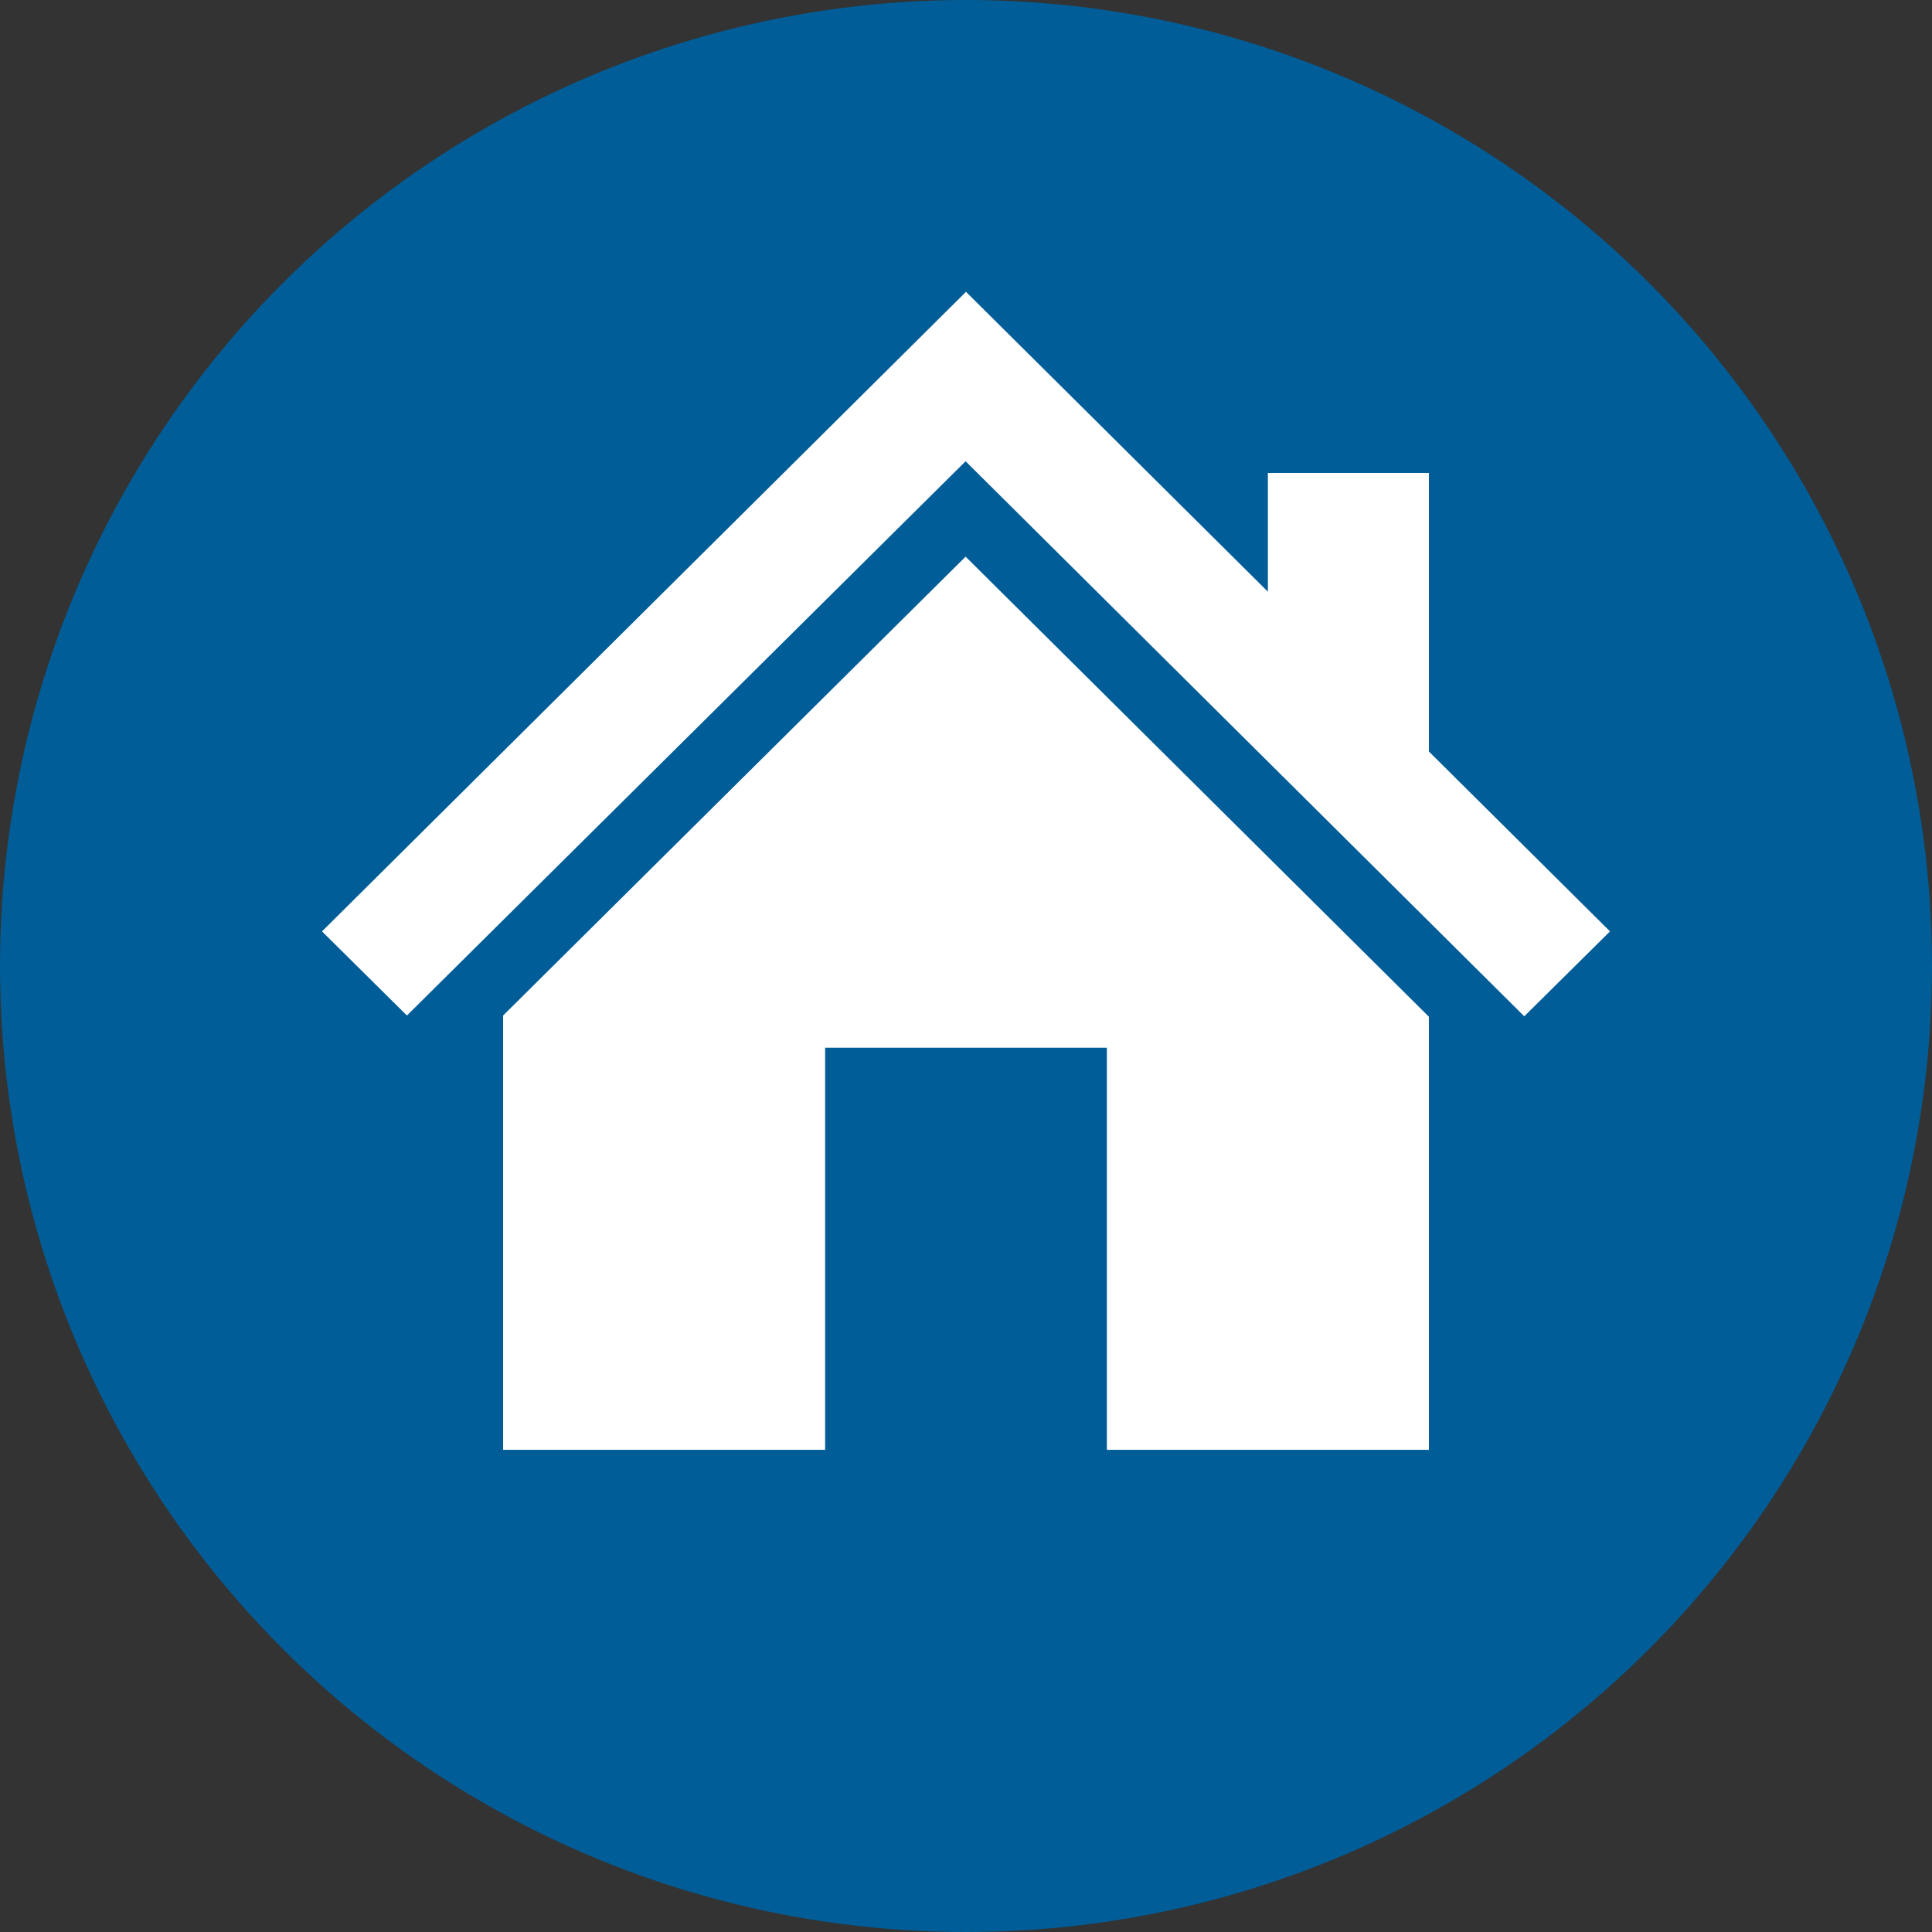
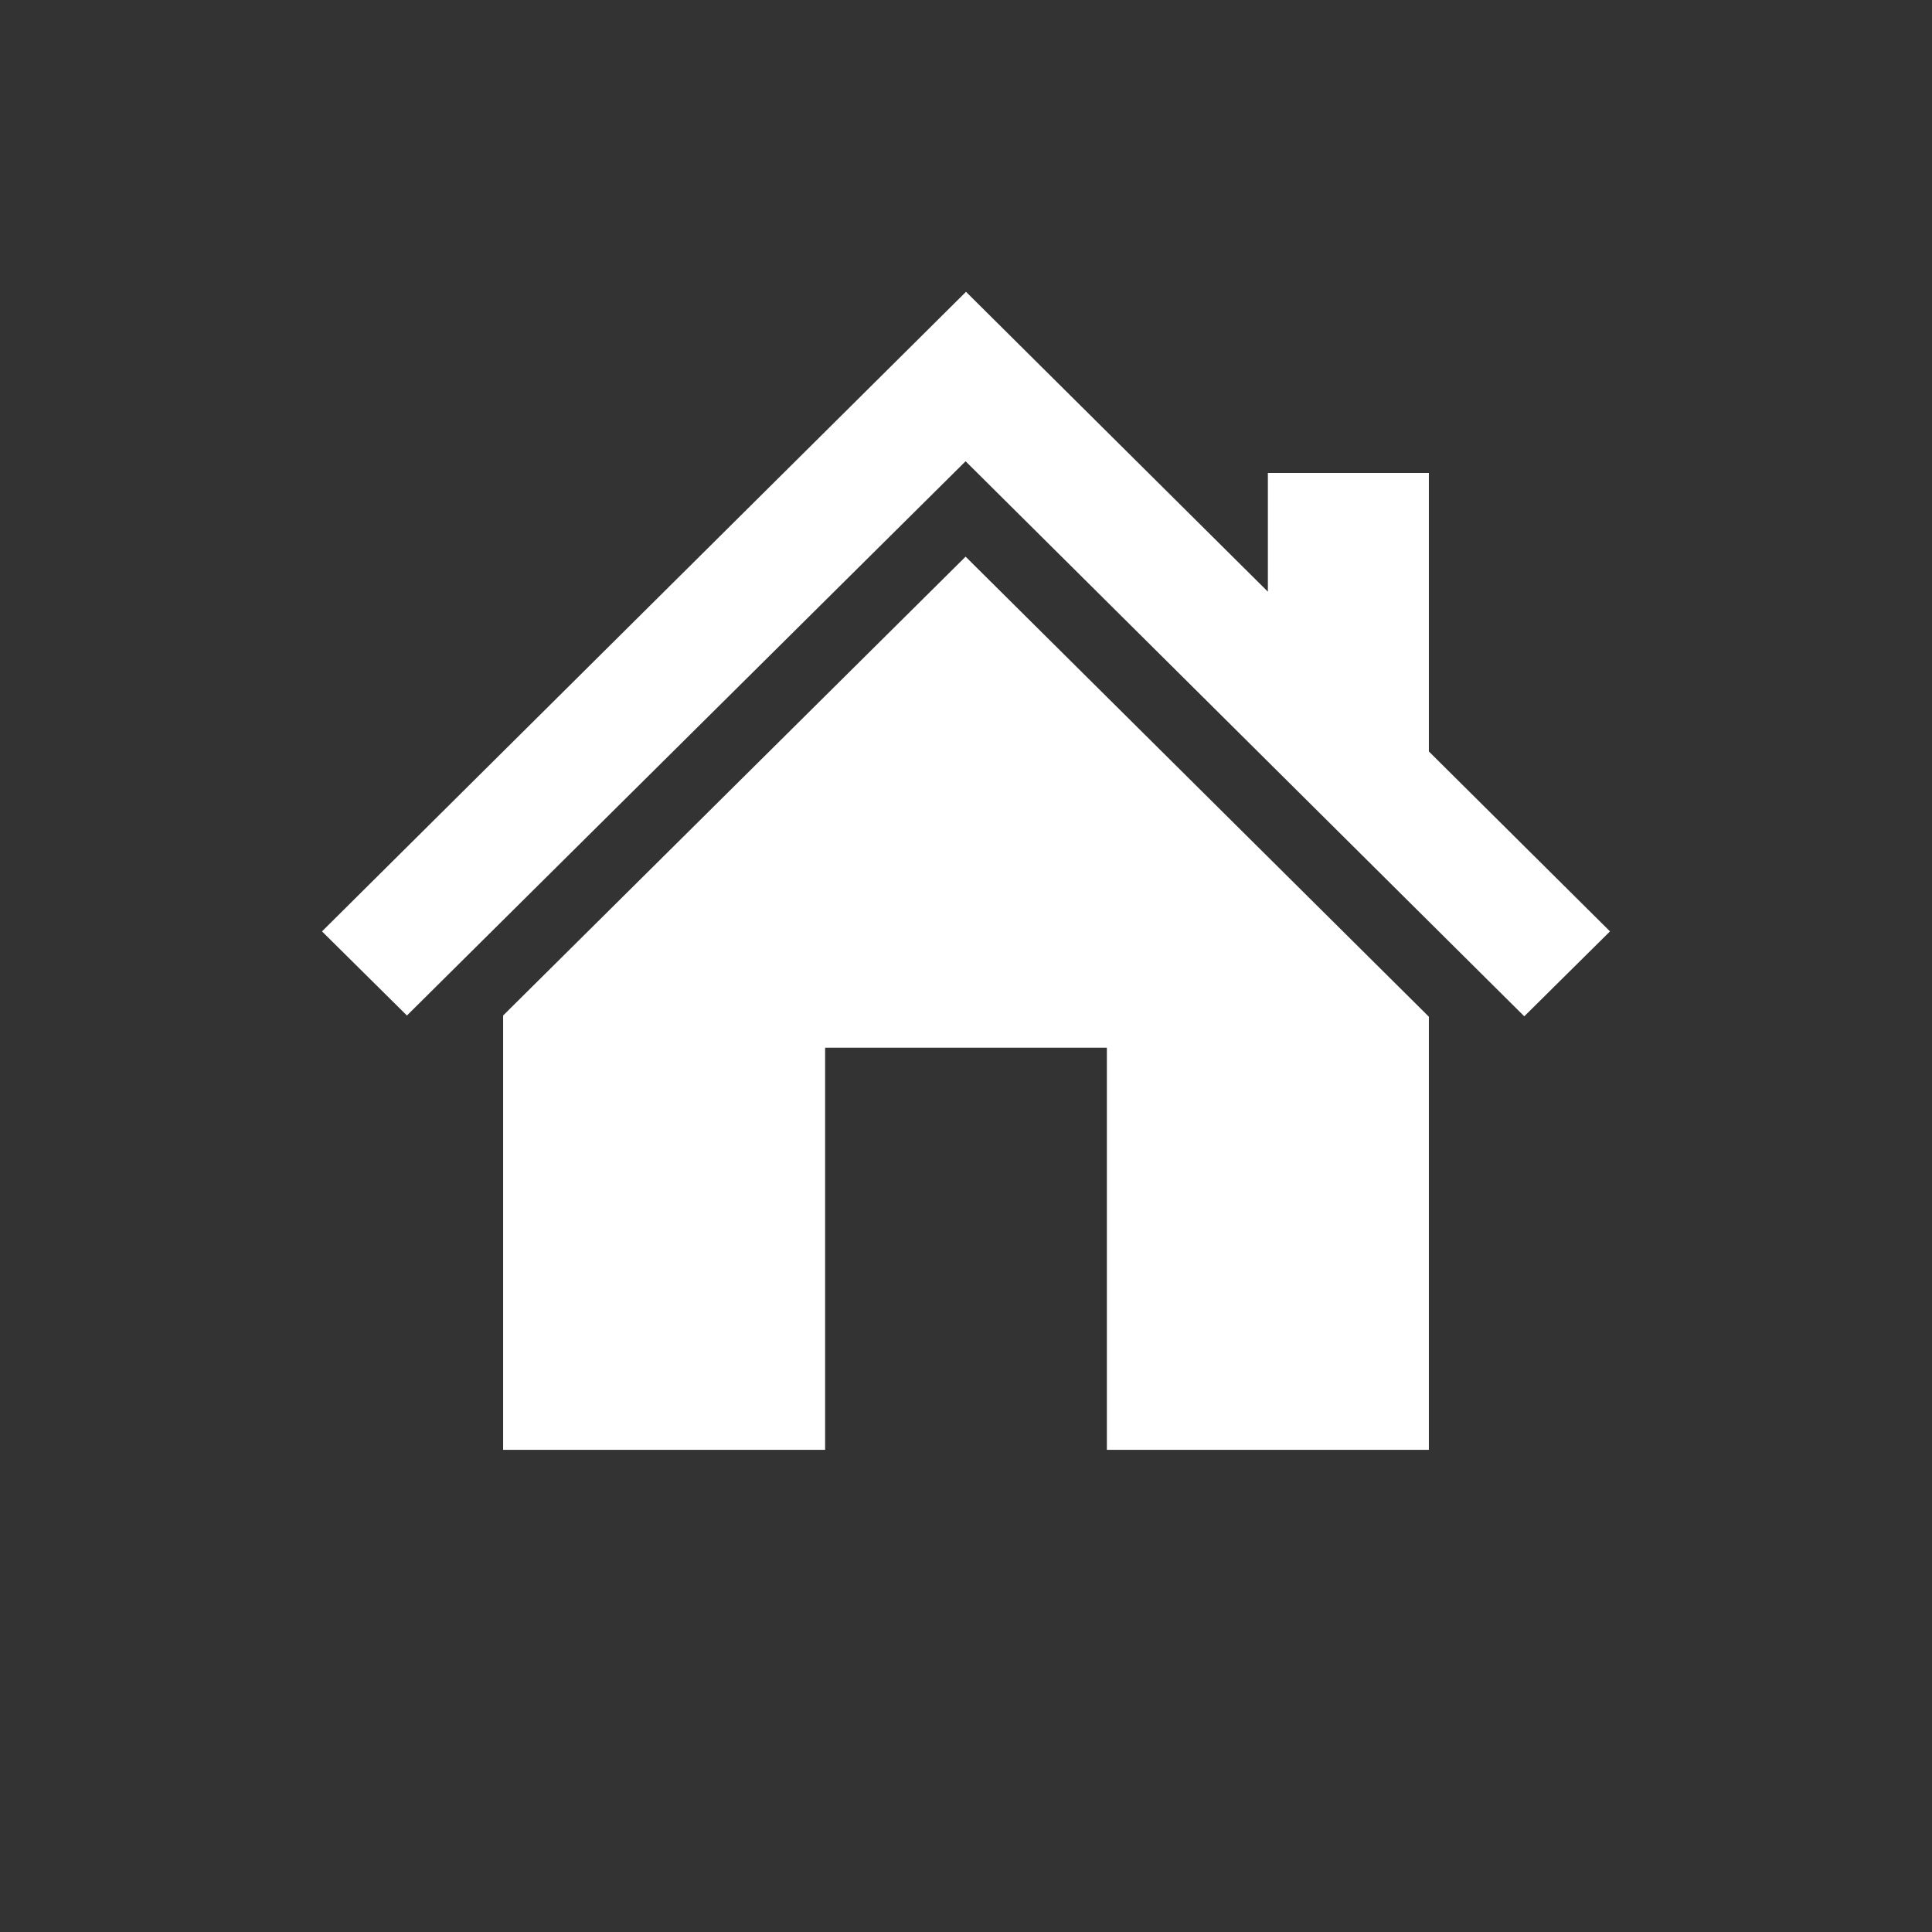
<svg xmlns="http://www.w3.org/2000/svg" width="48" height="48" viewBox="0 0 48 48">
  <rect x="0" y="0" width="48" height="48" fill="#333333" stroke="none" />
-   <circle cx="24" cy="24" r="24" style="stroke-width:0;fill:#005d97" />
  <path d="M31.5 14.7v-2.95h4v6.92l4.5 4.47-2.13 2.11-13.88-13.79-13.88 13.77L8 23.14 24 7.25zm-19 10.53 11.49-11.4L35.5 25.26v10.76h-8v-9.99h-7v9.99h-8V25.24Z" style="stroke-width:0;fill:#fff" />
</svg>